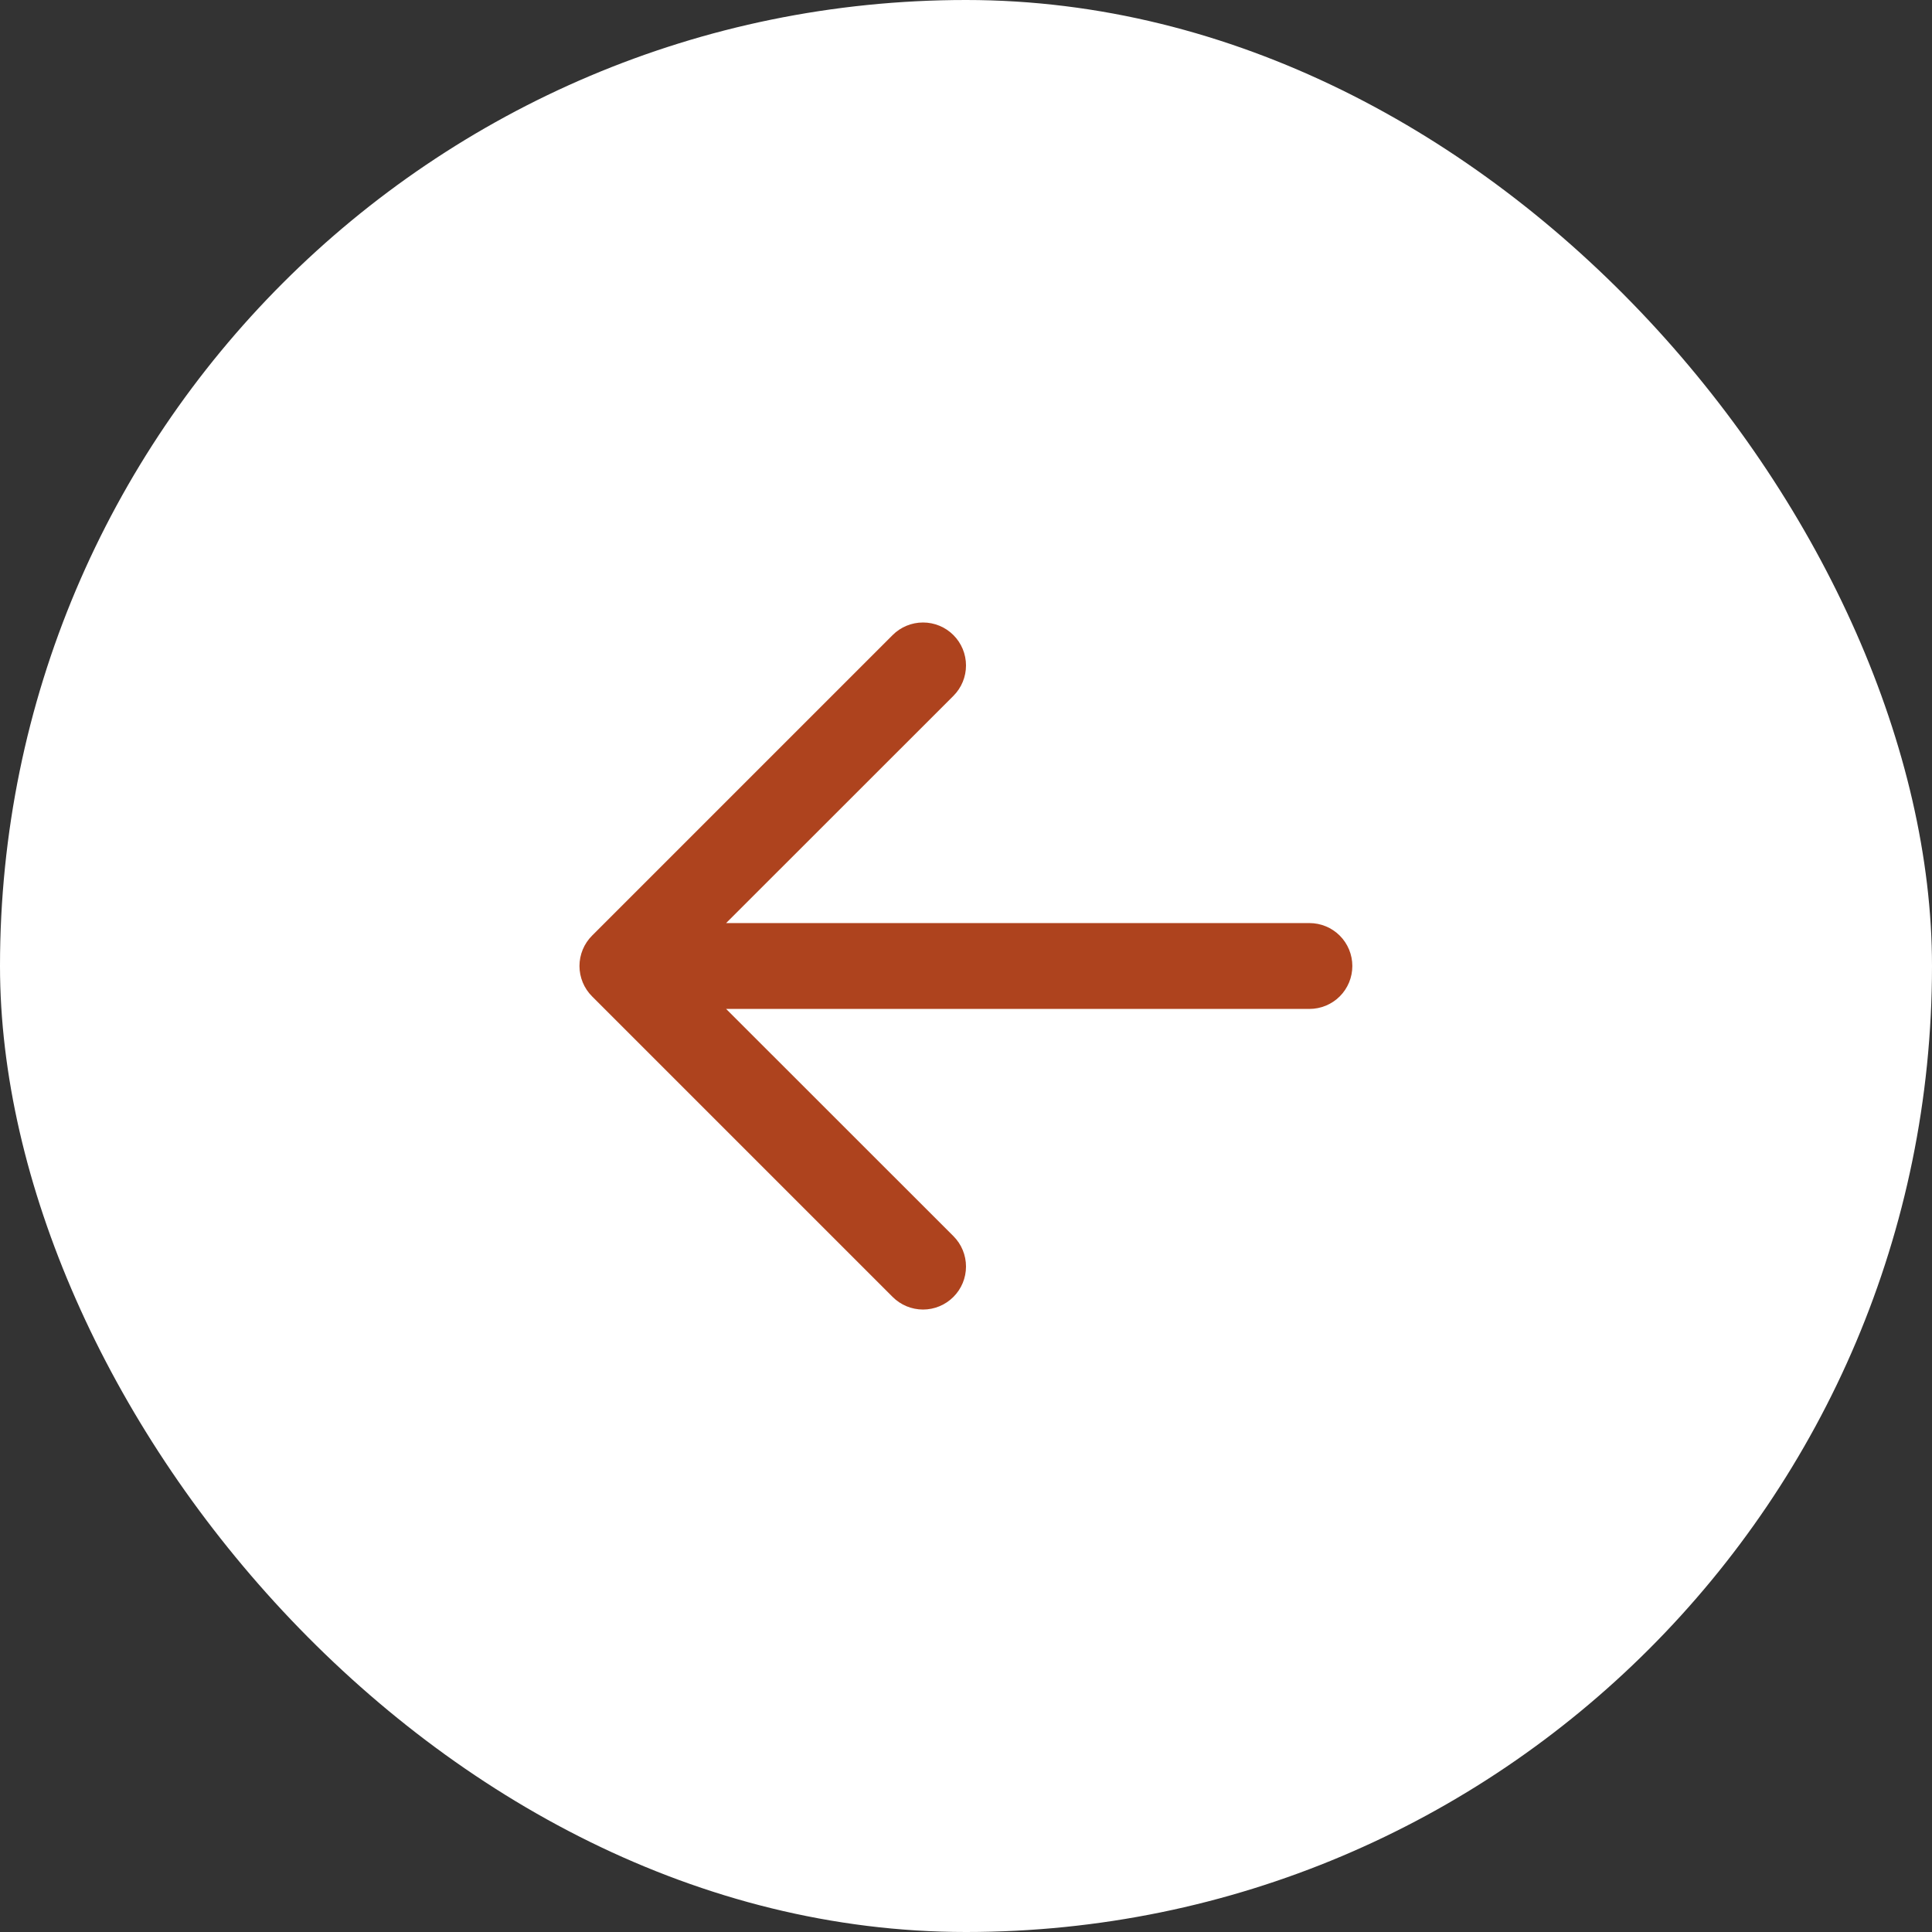
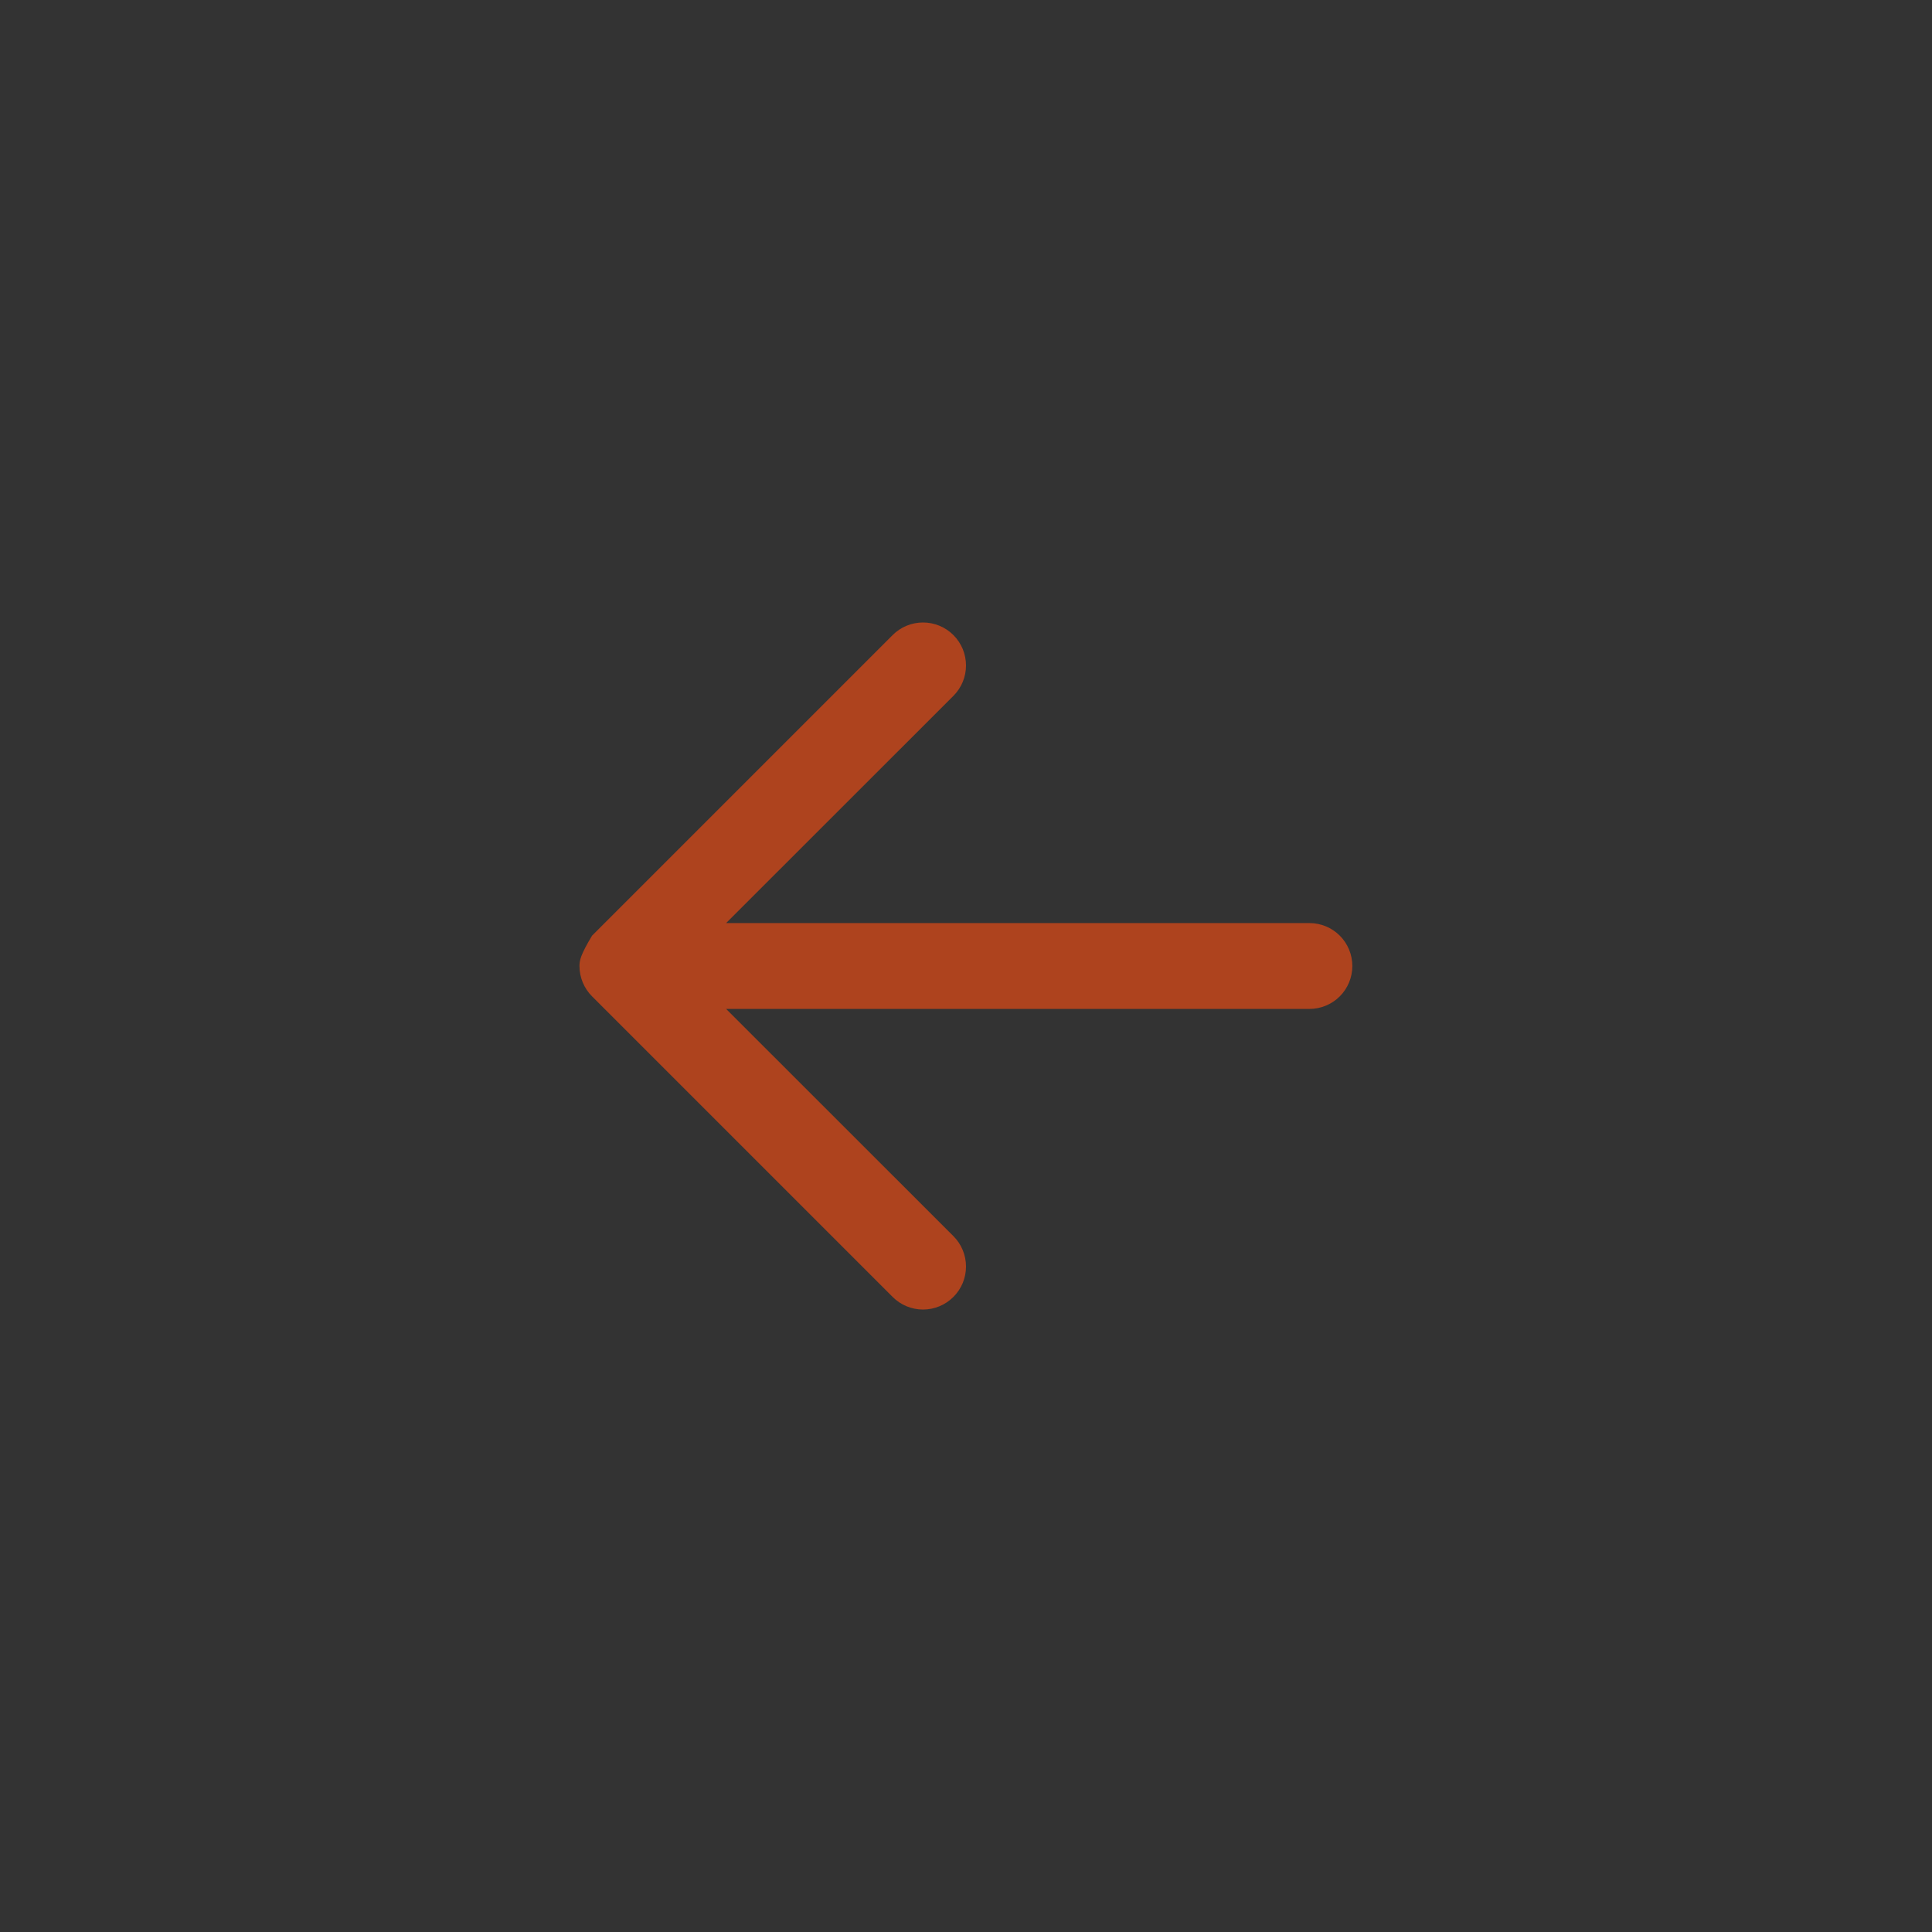
<svg xmlns="http://www.w3.org/2000/svg" width="60" height="60" viewBox="0 0 60 60" fill="none">
  <rect x="0" y="0" width="60" height="60" fill="#333333" stroke="none" />
-   <rect width="60" height="60" rx="30" fill="white" />
-   <path d="M41.998 30C41.998 29.646 41.858 29.307 41.608 29.057C41.358 28.807 41.019 28.667 40.665 28.667H22.55L29.609 21.611C29.86 21.36 30 21.021 30 20.667C30 20.313 29.86 19.973 29.609 19.723C29.359 19.472 29.019 19.332 28.665 19.332C28.311 19.332 27.971 19.472 27.721 19.723L18.388 29.056C18.264 29.18 18.165 29.327 18.098 29.489C18.031 29.651 17.996 29.825 17.996 30C17.996 30.175 18.031 30.349 18.098 30.511C18.165 30.673 18.264 30.82 18.388 30.944L27.721 40.277C27.845 40.401 27.992 40.5 28.154 40.567C28.316 40.634 28.49 40.669 28.665 40.669C29.019 40.669 29.359 40.528 29.609 40.277C29.86 40.027 30 39.688 30 39.333C30 38.979 29.86 38.64 29.609 38.389L22.55 31.333H40.665C41.019 31.333 41.358 31.193 41.608 30.943C41.858 30.693 41.998 30.354 41.998 30Z" fill="#AE431E" />
+   <path d="M41.998 30C41.998 29.646 41.858 29.307 41.608 29.057C41.358 28.807 41.019 28.667 40.665 28.667H22.55L29.609 21.611C29.86 21.36 30 21.021 30 20.667C30 20.313 29.86 19.973 29.609 19.723C29.359 19.472 29.019 19.332 28.665 19.332C28.311 19.332 27.971 19.472 27.721 19.723L18.388 29.056C18.031 29.651 17.996 29.825 17.996 30C17.996 30.175 18.031 30.349 18.098 30.511C18.165 30.673 18.264 30.82 18.388 30.944L27.721 40.277C27.845 40.401 27.992 40.5 28.154 40.567C28.316 40.634 28.49 40.669 28.665 40.669C29.019 40.669 29.359 40.528 29.609 40.277C29.86 40.027 30 39.688 30 39.333C30 38.979 29.86 38.64 29.609 38.389L22.55 31.333H40.665C41.019 31.333 41.358 31.193 41.608 30.943C41.858 30.693 41.998 30.354 41.998 30Z" fill="#AE431E" />
</svg>